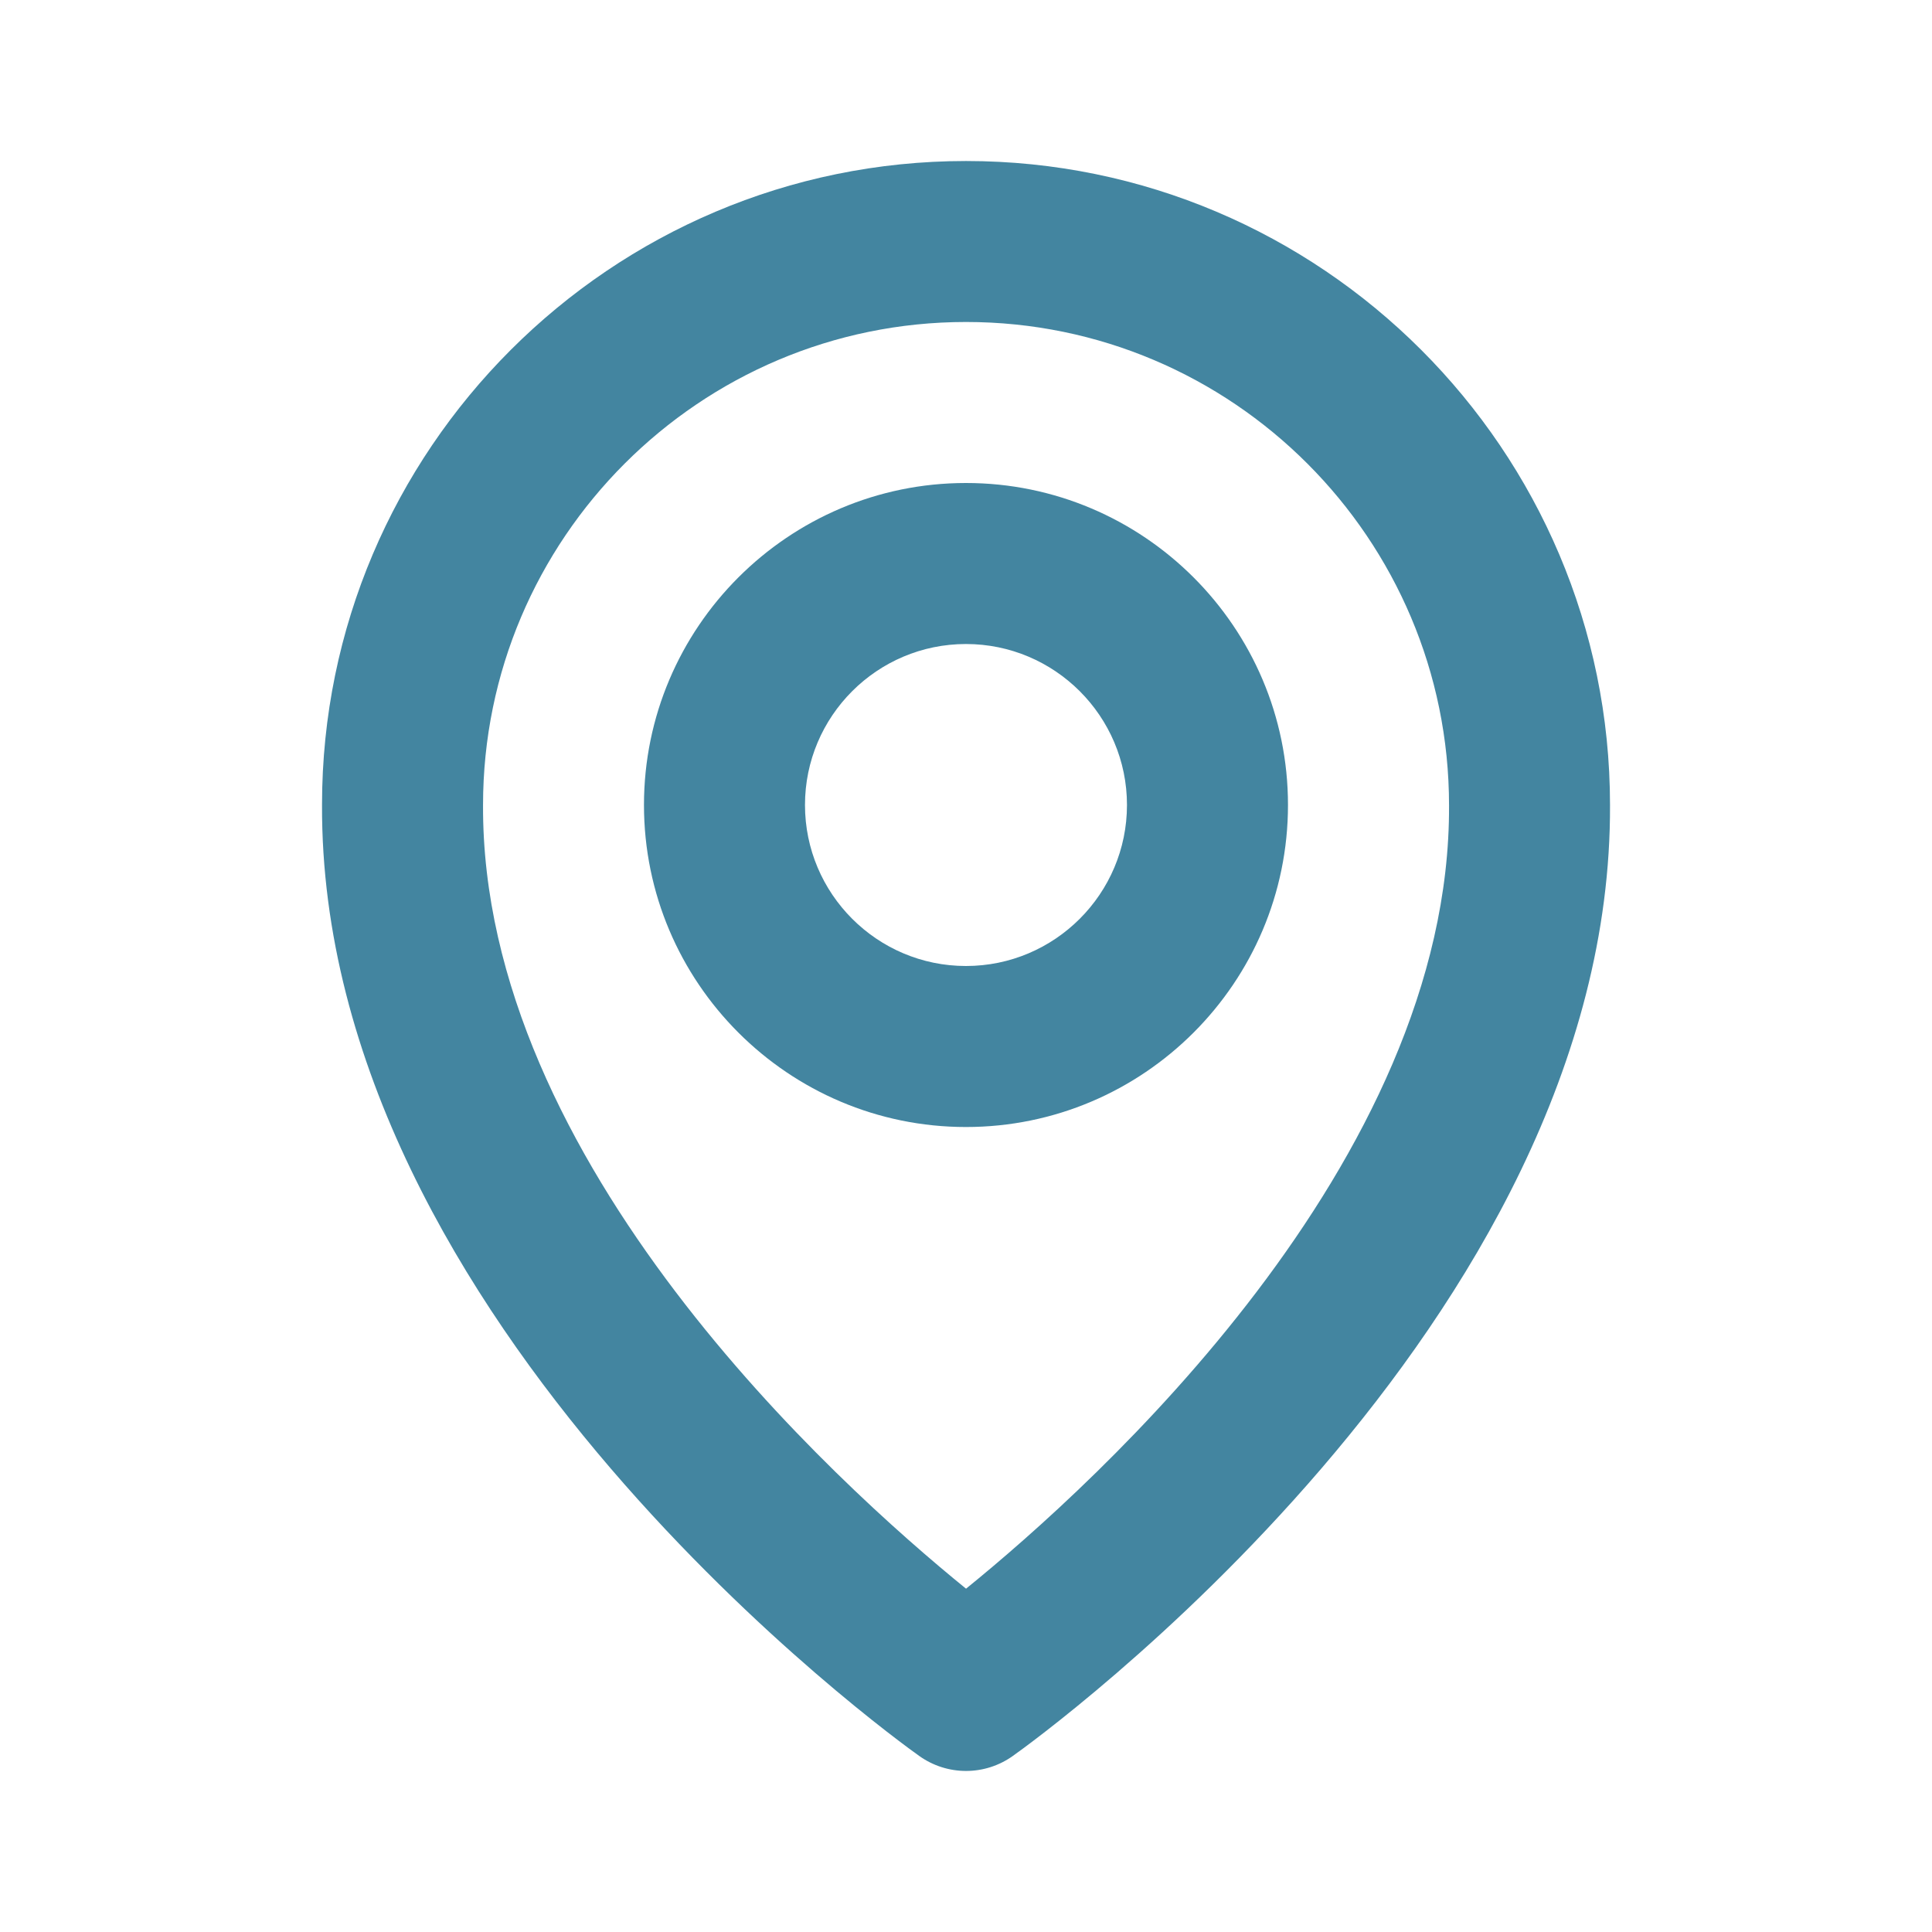
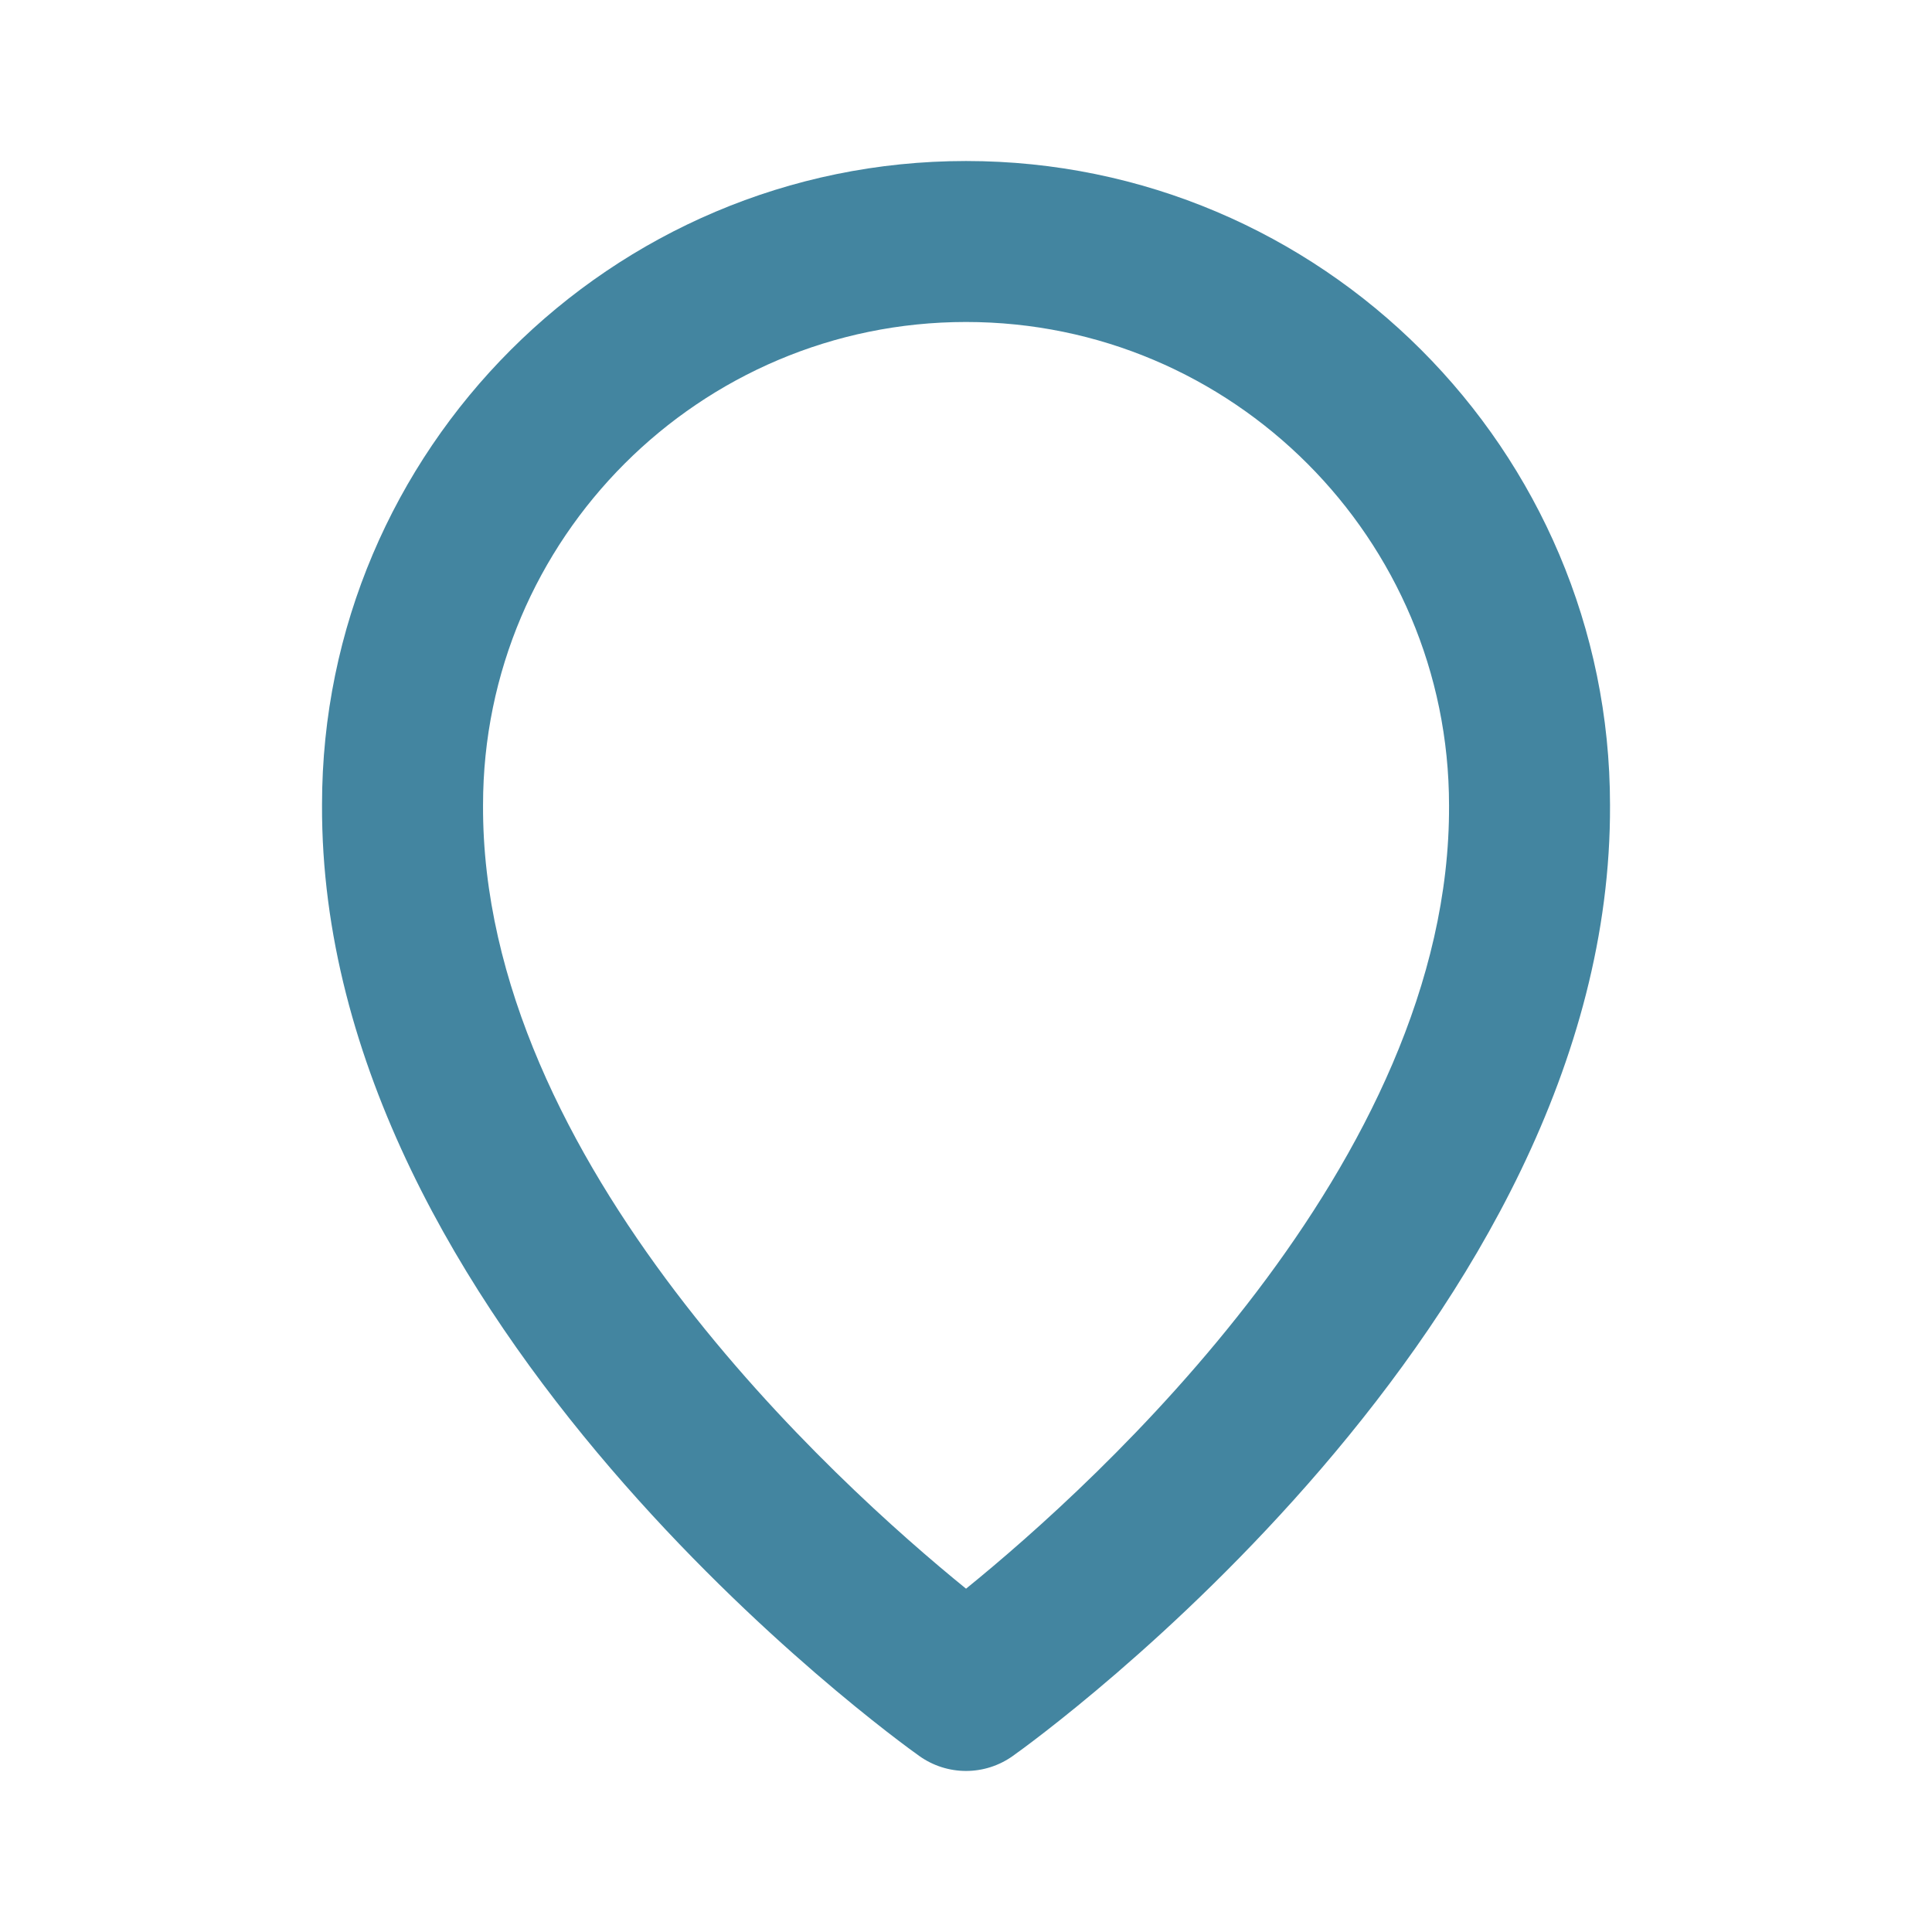
<svg xmlns="http://www.w3.org/2000/svg" width="50" height="50" viewBox="0 0 50 50" fill="none">
-   <path d="M24.999 29.167C29.595 29.167 33.333 25.429 33.333 20.833C33.333 16.238 29.595 12.5 24.999 12.5C20.404 12.5 16.666 16.238 16.666 20.833C16.666 25.429 20.404 29.167 24.999 29.167ZM24.999 16.667C27.297 16.667 29.166 18.535 29.166 20.833C29.166 23.131 27.297 25 24.999 25C22.701 25 20.833 23.131 20.833 20.833C20.833 18.535 22.701 16.667 24.999 16.667Z" fill="#4385A0" />
  <path d="M23.793 45.446C24.145 45.697 24.568 45.832 25.001 45.832C25.434 45.832 25.856 45.697 26.209 45.446C26.843 44.998 41.728 34.25 41.667 20.833C41.667 11.644 34.19 4.167 25.001 4.167C15.811 4.167 8.334 11.644 8.334 20.823C8.274 34.25 23.159 44.998 23.793 45.446ZM25.001 8.333C31.895 8.333 37.501 13.94 37.501 20.844C37.545 30.09 28.359 38.392 25.001 41.115C21.645 38.39 12.457 30.085 12.501 20.833C12.501 13.94 18.107 8.333 25.001 8.333Z" fill="#4385A0" />
</svg>